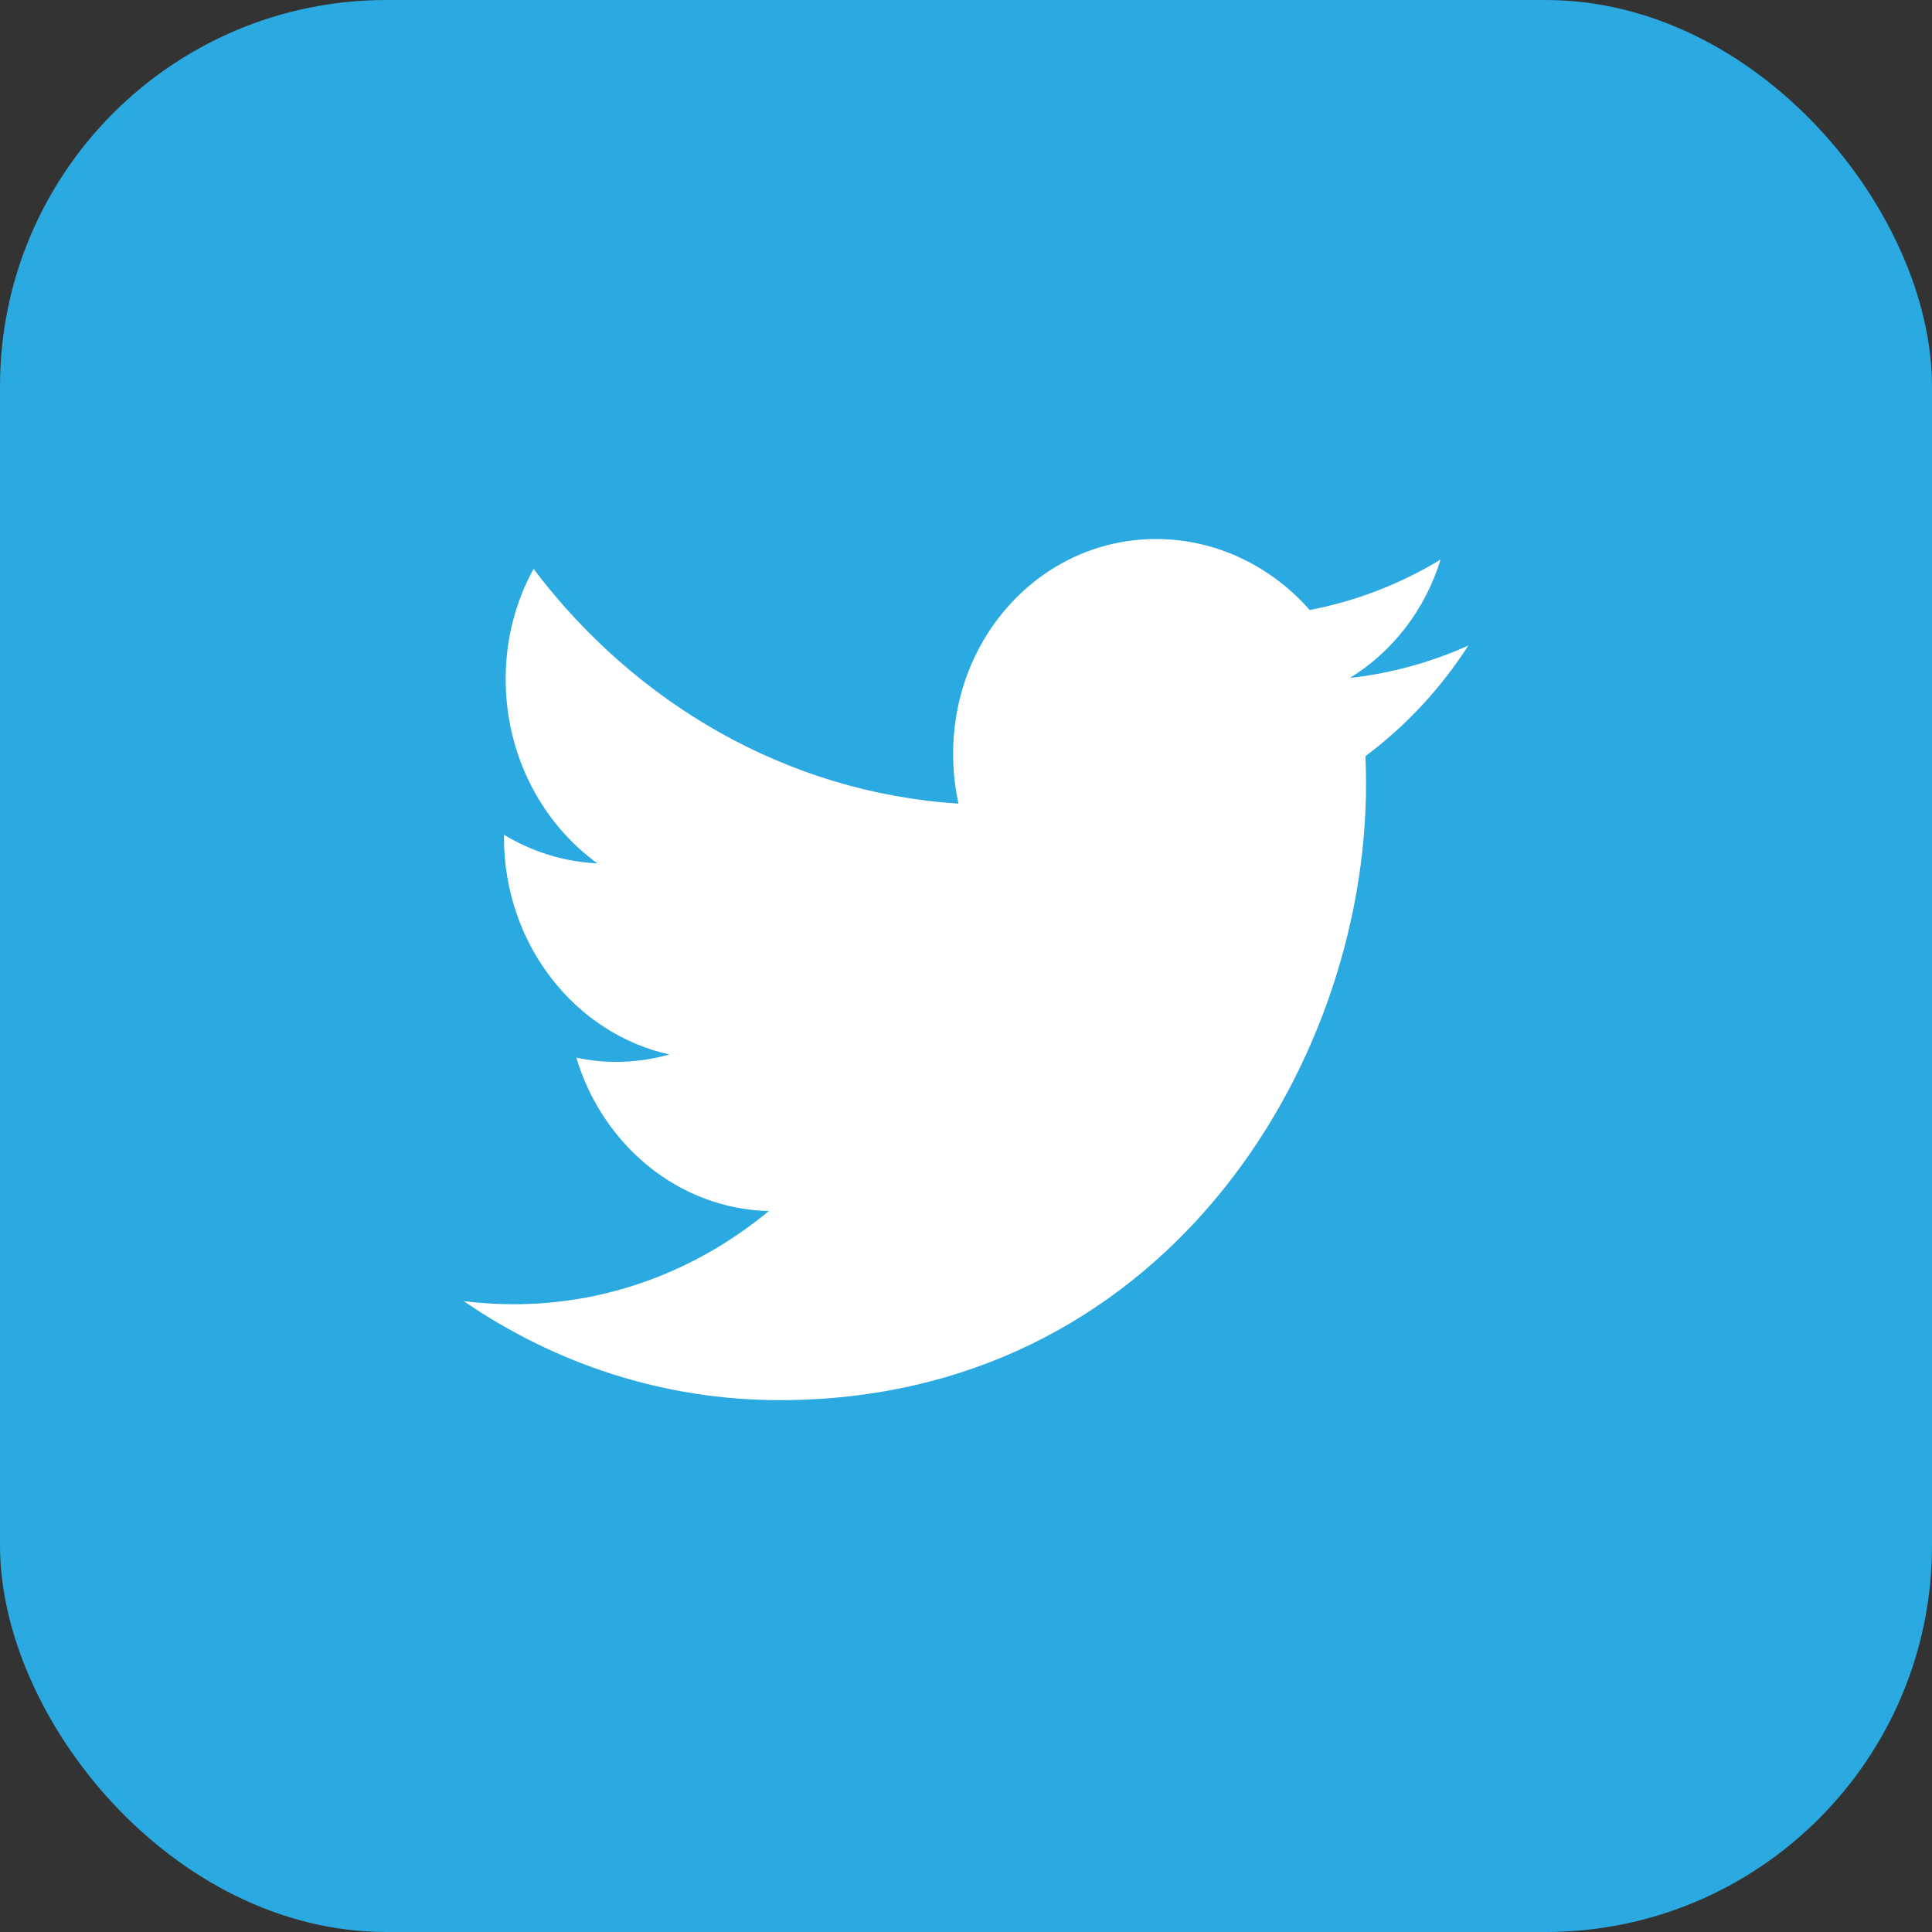
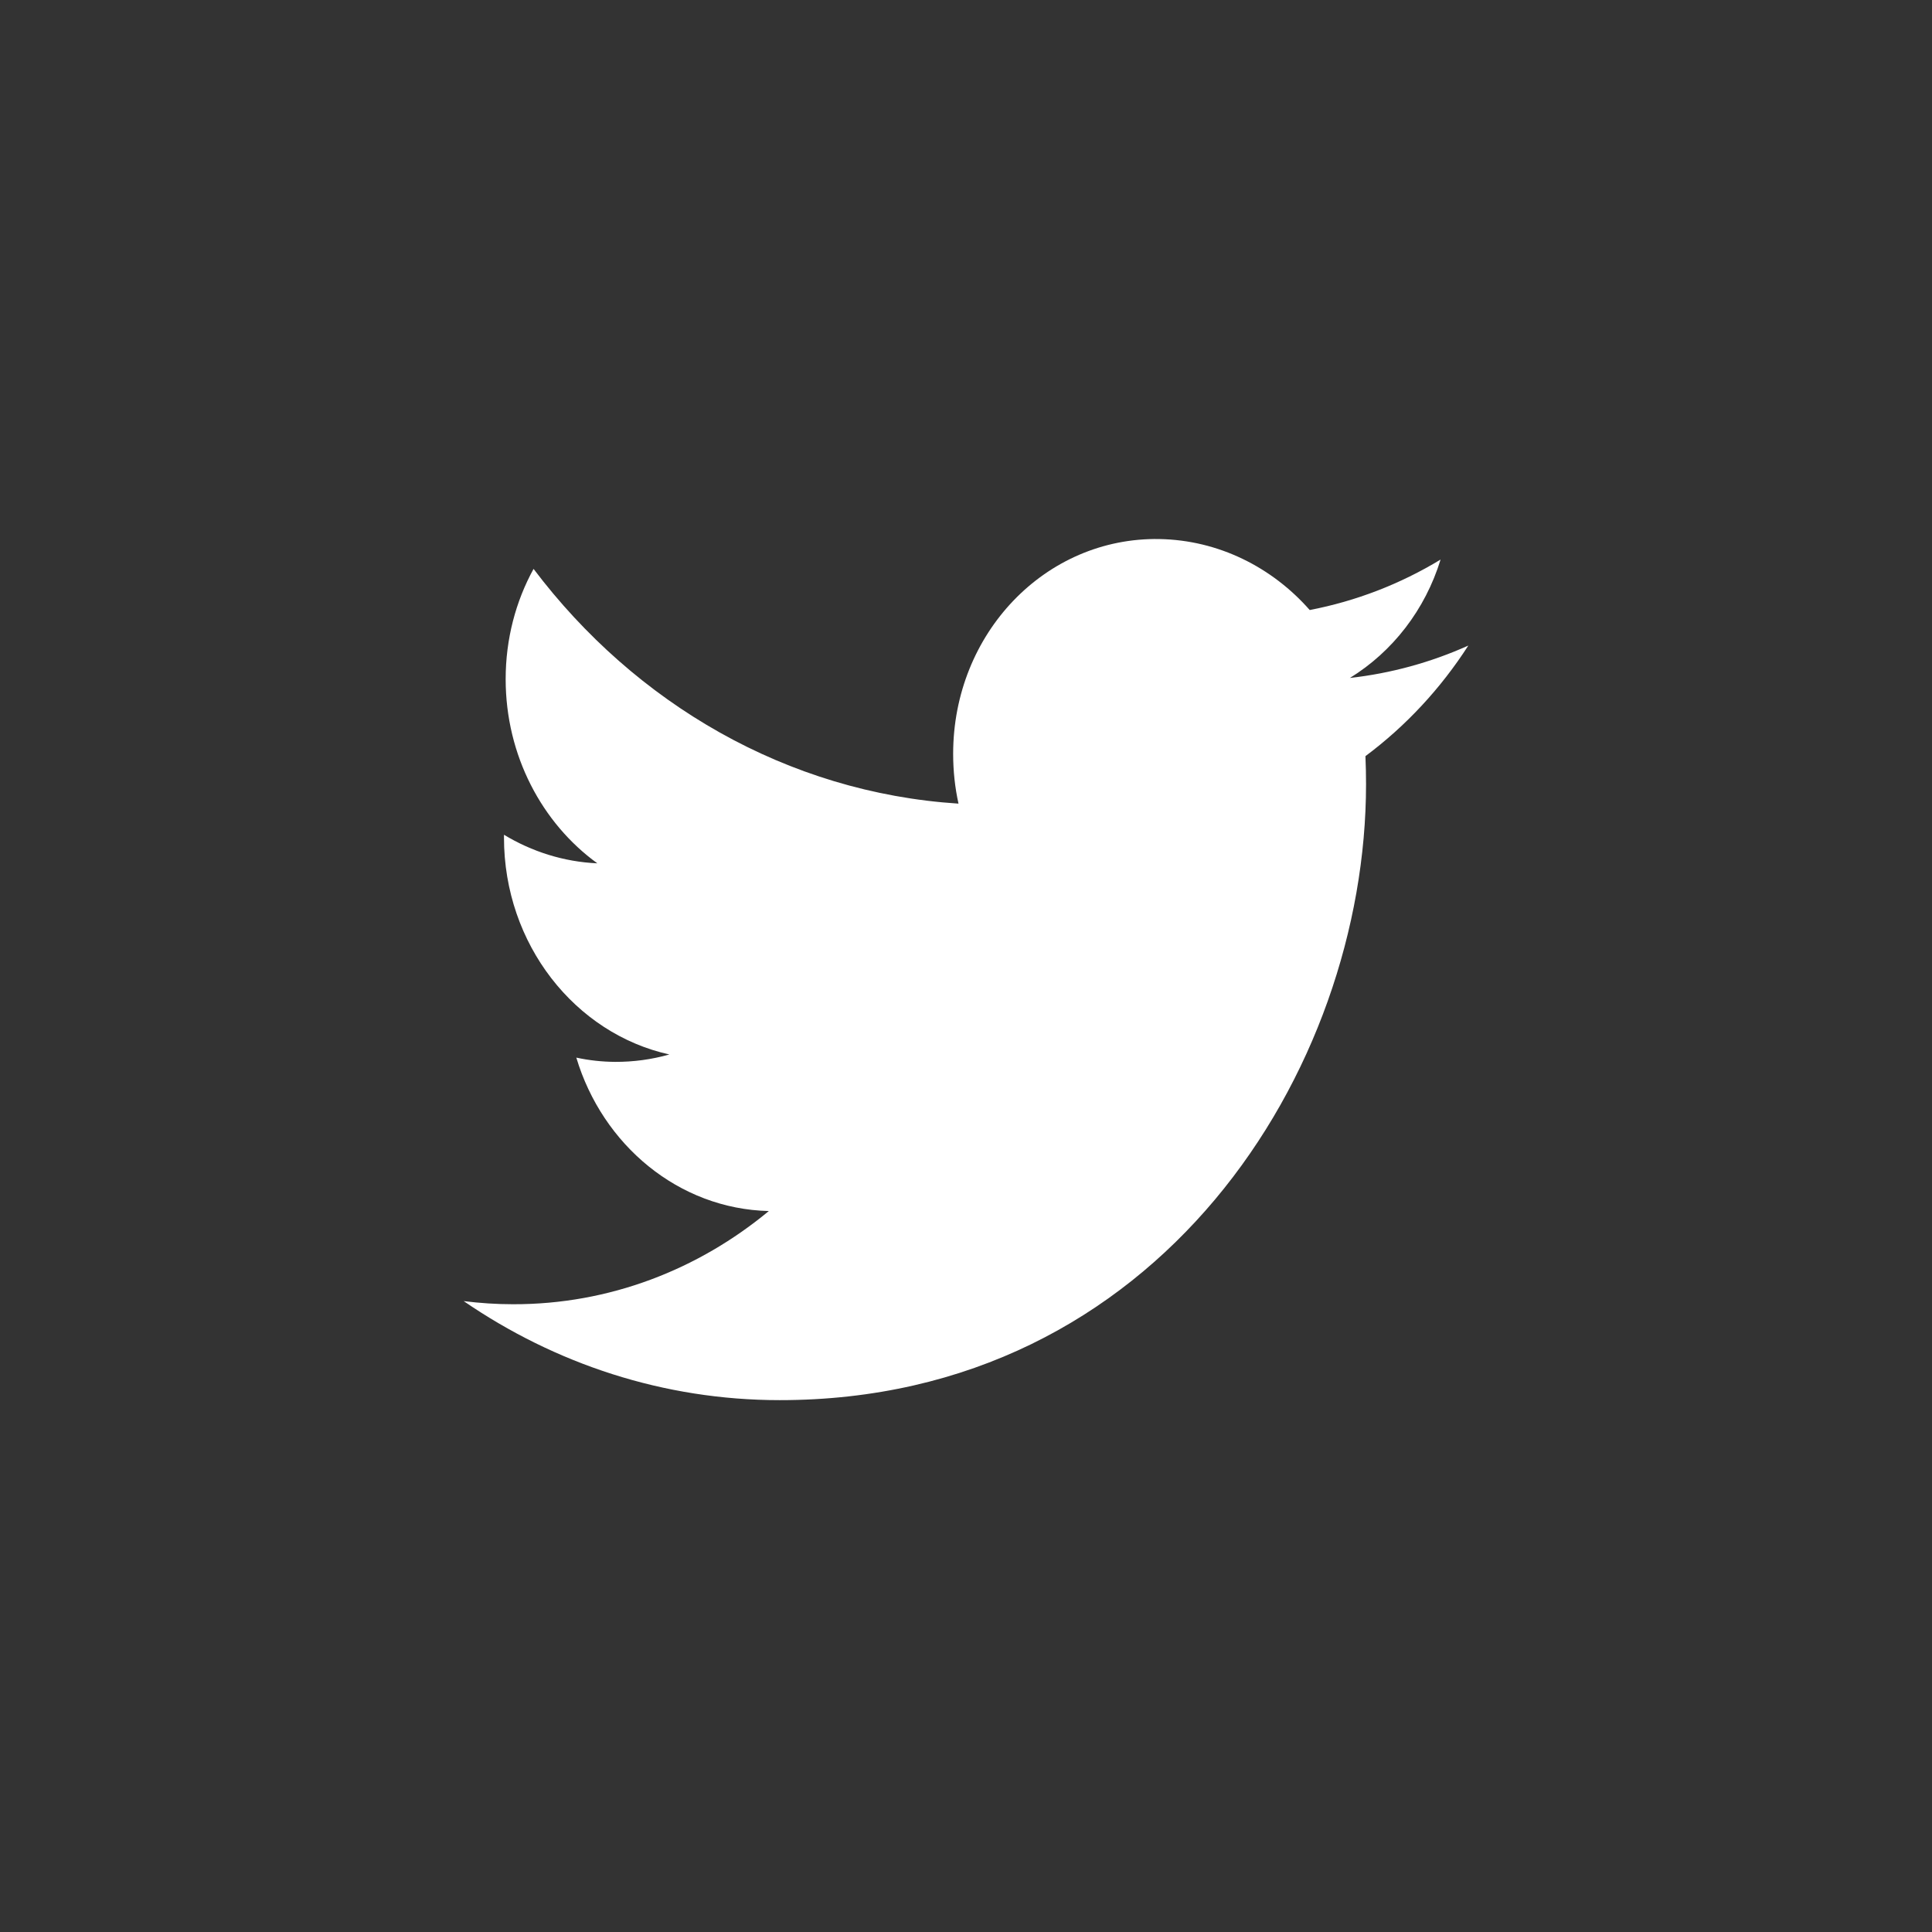
<svg xmlns="http://www.w3.org/2000/svg" width="100" height="100" viewBox="0 0 100 100" fill="none">
  <rect x="0" y="0" width="100" height="100" fill="#333333" stroke="none" />
  <g clip-path="url(#clip0_2996_14127)">
-     <rect width="100" height="100" fill="#2BA9E1" />
    <path d="M70.706 40.586C70.706 40.103 70.696 39.62 70.675 39.138C72.76 37.584 74.569 35.639 76 33.414C74.057 34.288 71.989 34.854 69.871 35.091C72.075 33.734 73.766 31.566 74.564 28.963C72.48 30.229 70.186 31.114 67.791 31.575C65.846 29.363 63.071 27.953 60.003 27.901C54.111 27.803 49.335 32.782 49.335 39.019C49.335 39.906 49.428 40.766 49.612 41.596C40.739 41.025 32.876 36.407 27.617 29.446C26.7 31.114 26.173 33.063 26.173 35.152C26.173 39.102 28.057 42.614 30.918 44.686C29.167 44.607 27.525 44.076 26.086 43.207V43.352C26.086 48.874 29.765 53.5 34.646 54.579C33.732 54.839 32.786 54.967 31.836 54.962C31.162 54.958 30.489 54.885 29.83 54.742C31.186 59.267 35.128 62.573 39.795 62.683C36.143 65.711 31.542 67.52 26.547 67.507C25.686 67.507 24.835 67.449 24 67.345C28.723 70.584 34.33 72.471 40.357 72.471C59.976 72.476 70.706 55.401 70.706 40.586Z" fill="white" />
  </g>
  <defs>
    <clipPath id="clip0_2996_14127">
      <rect width="100" height="100" rx="20" fill="white" />
    </clipPath>
  </defs>
</svg>